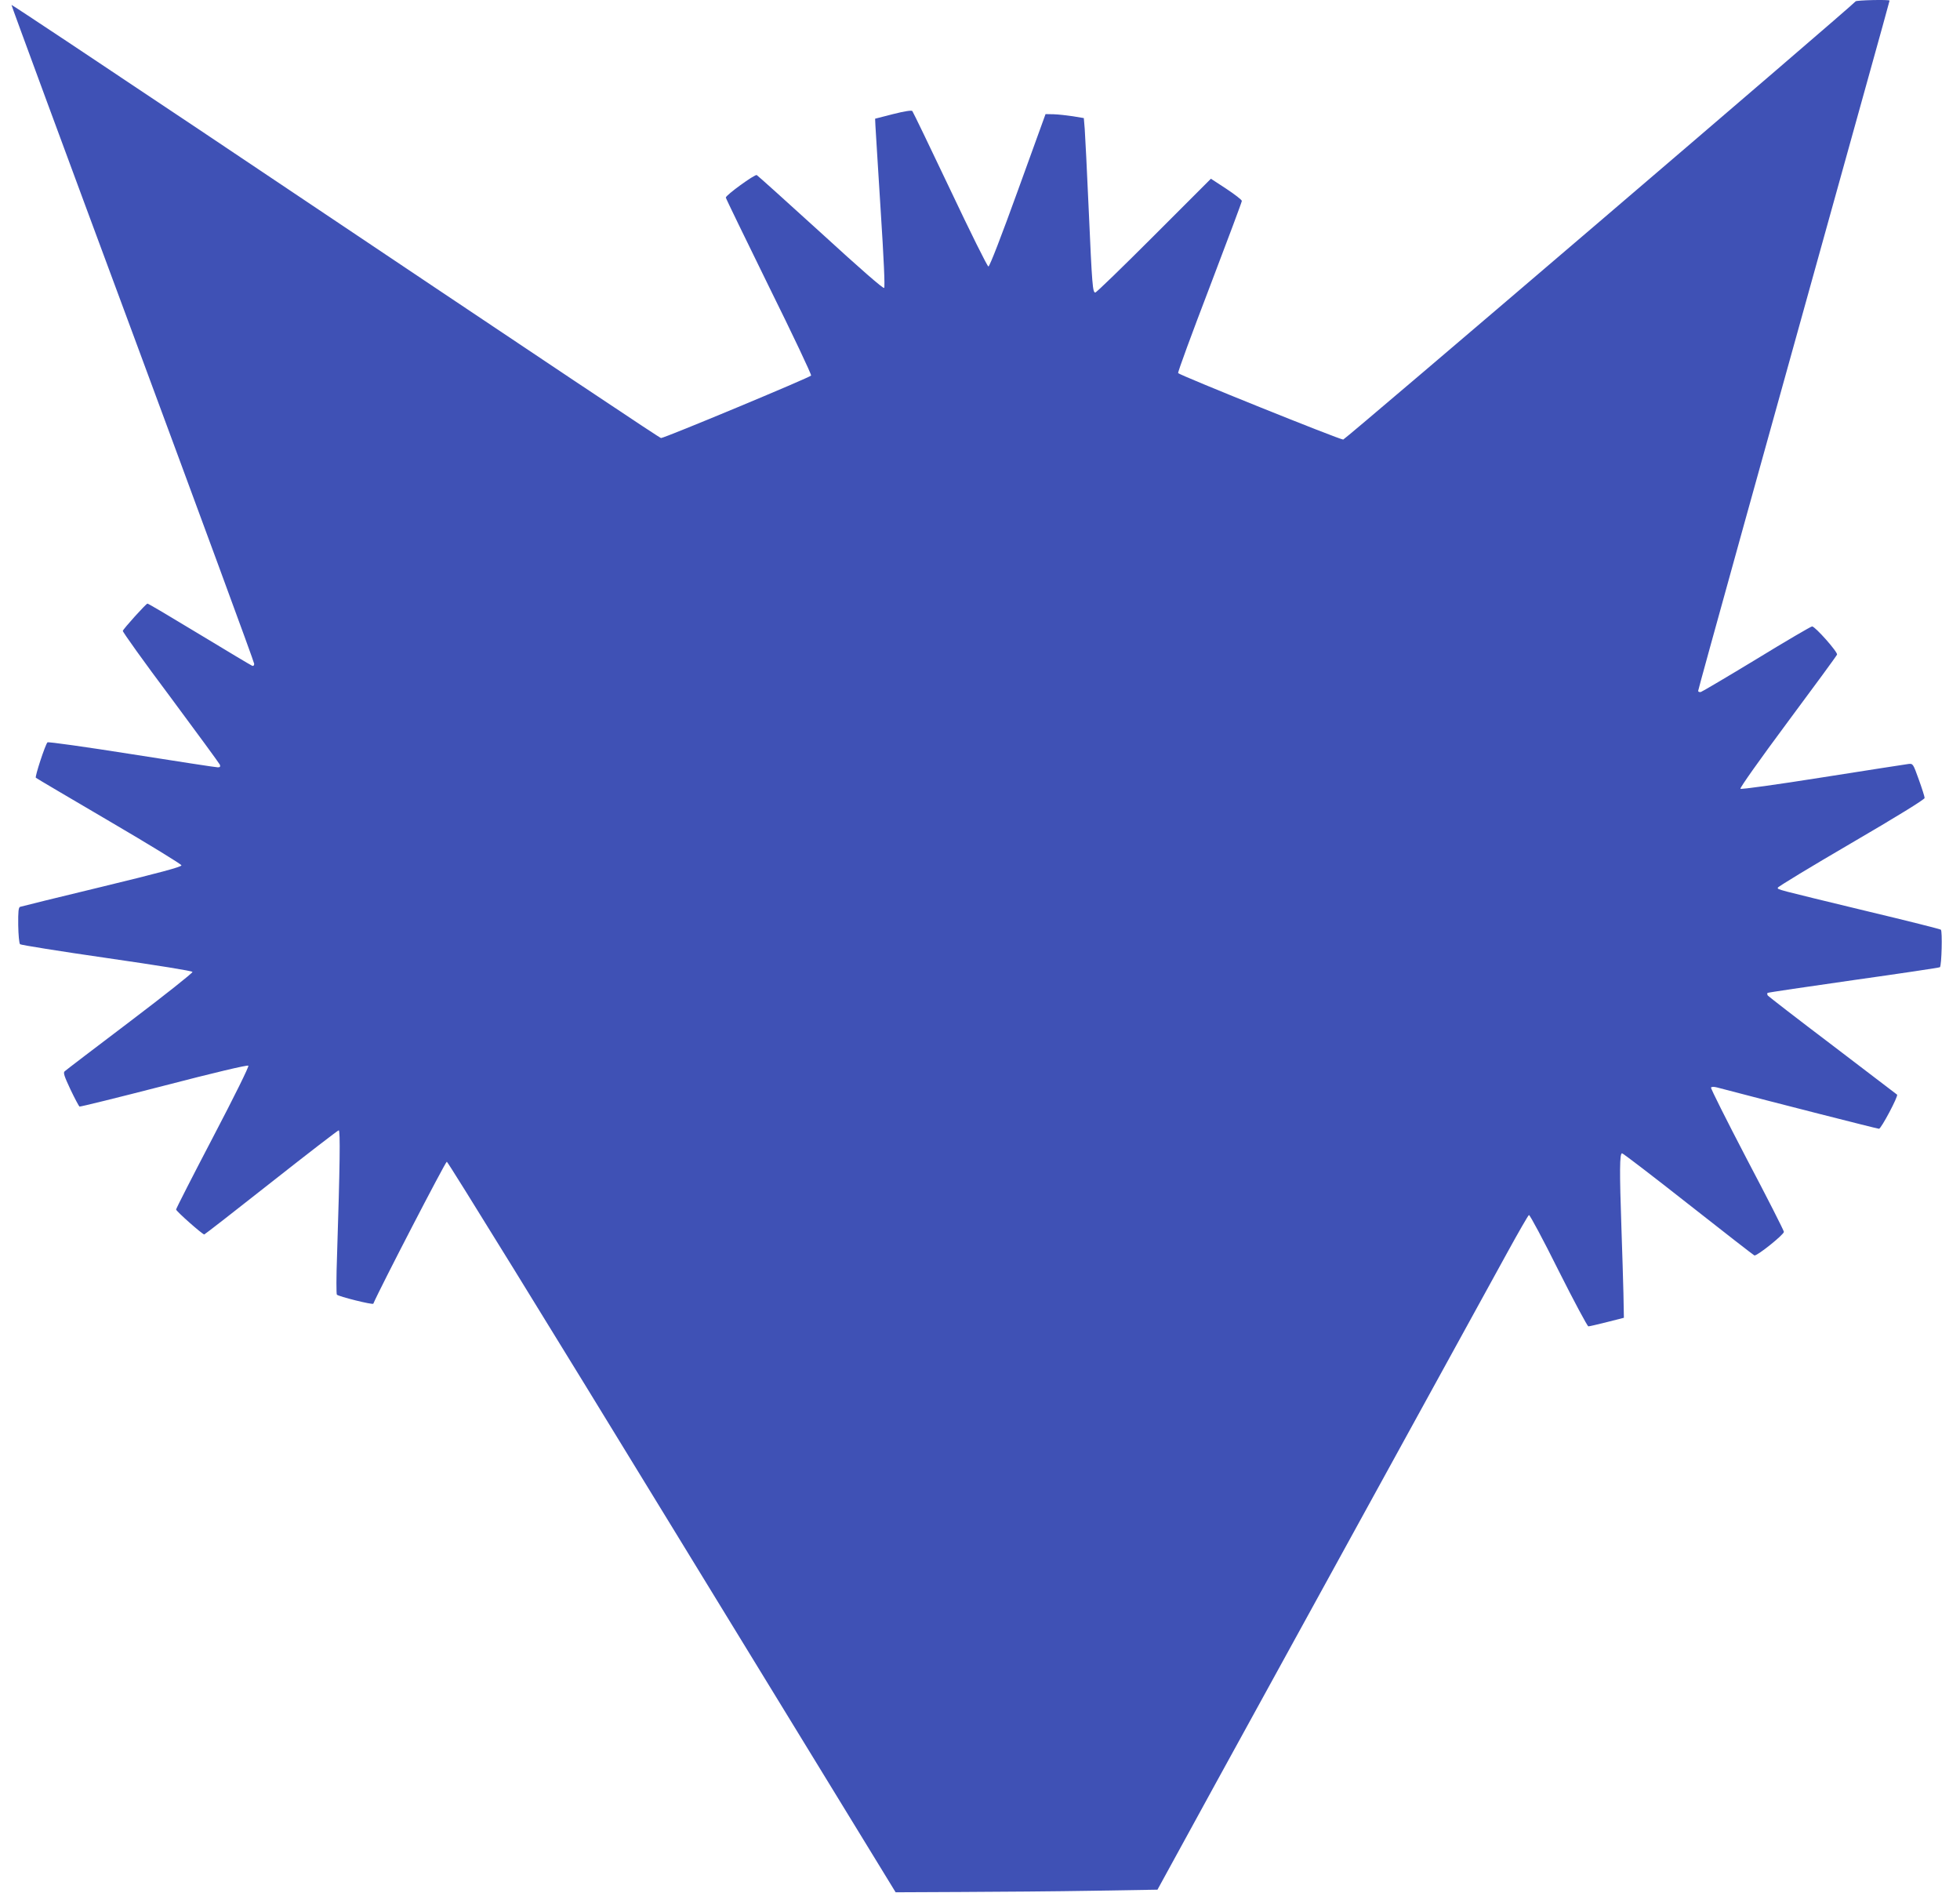
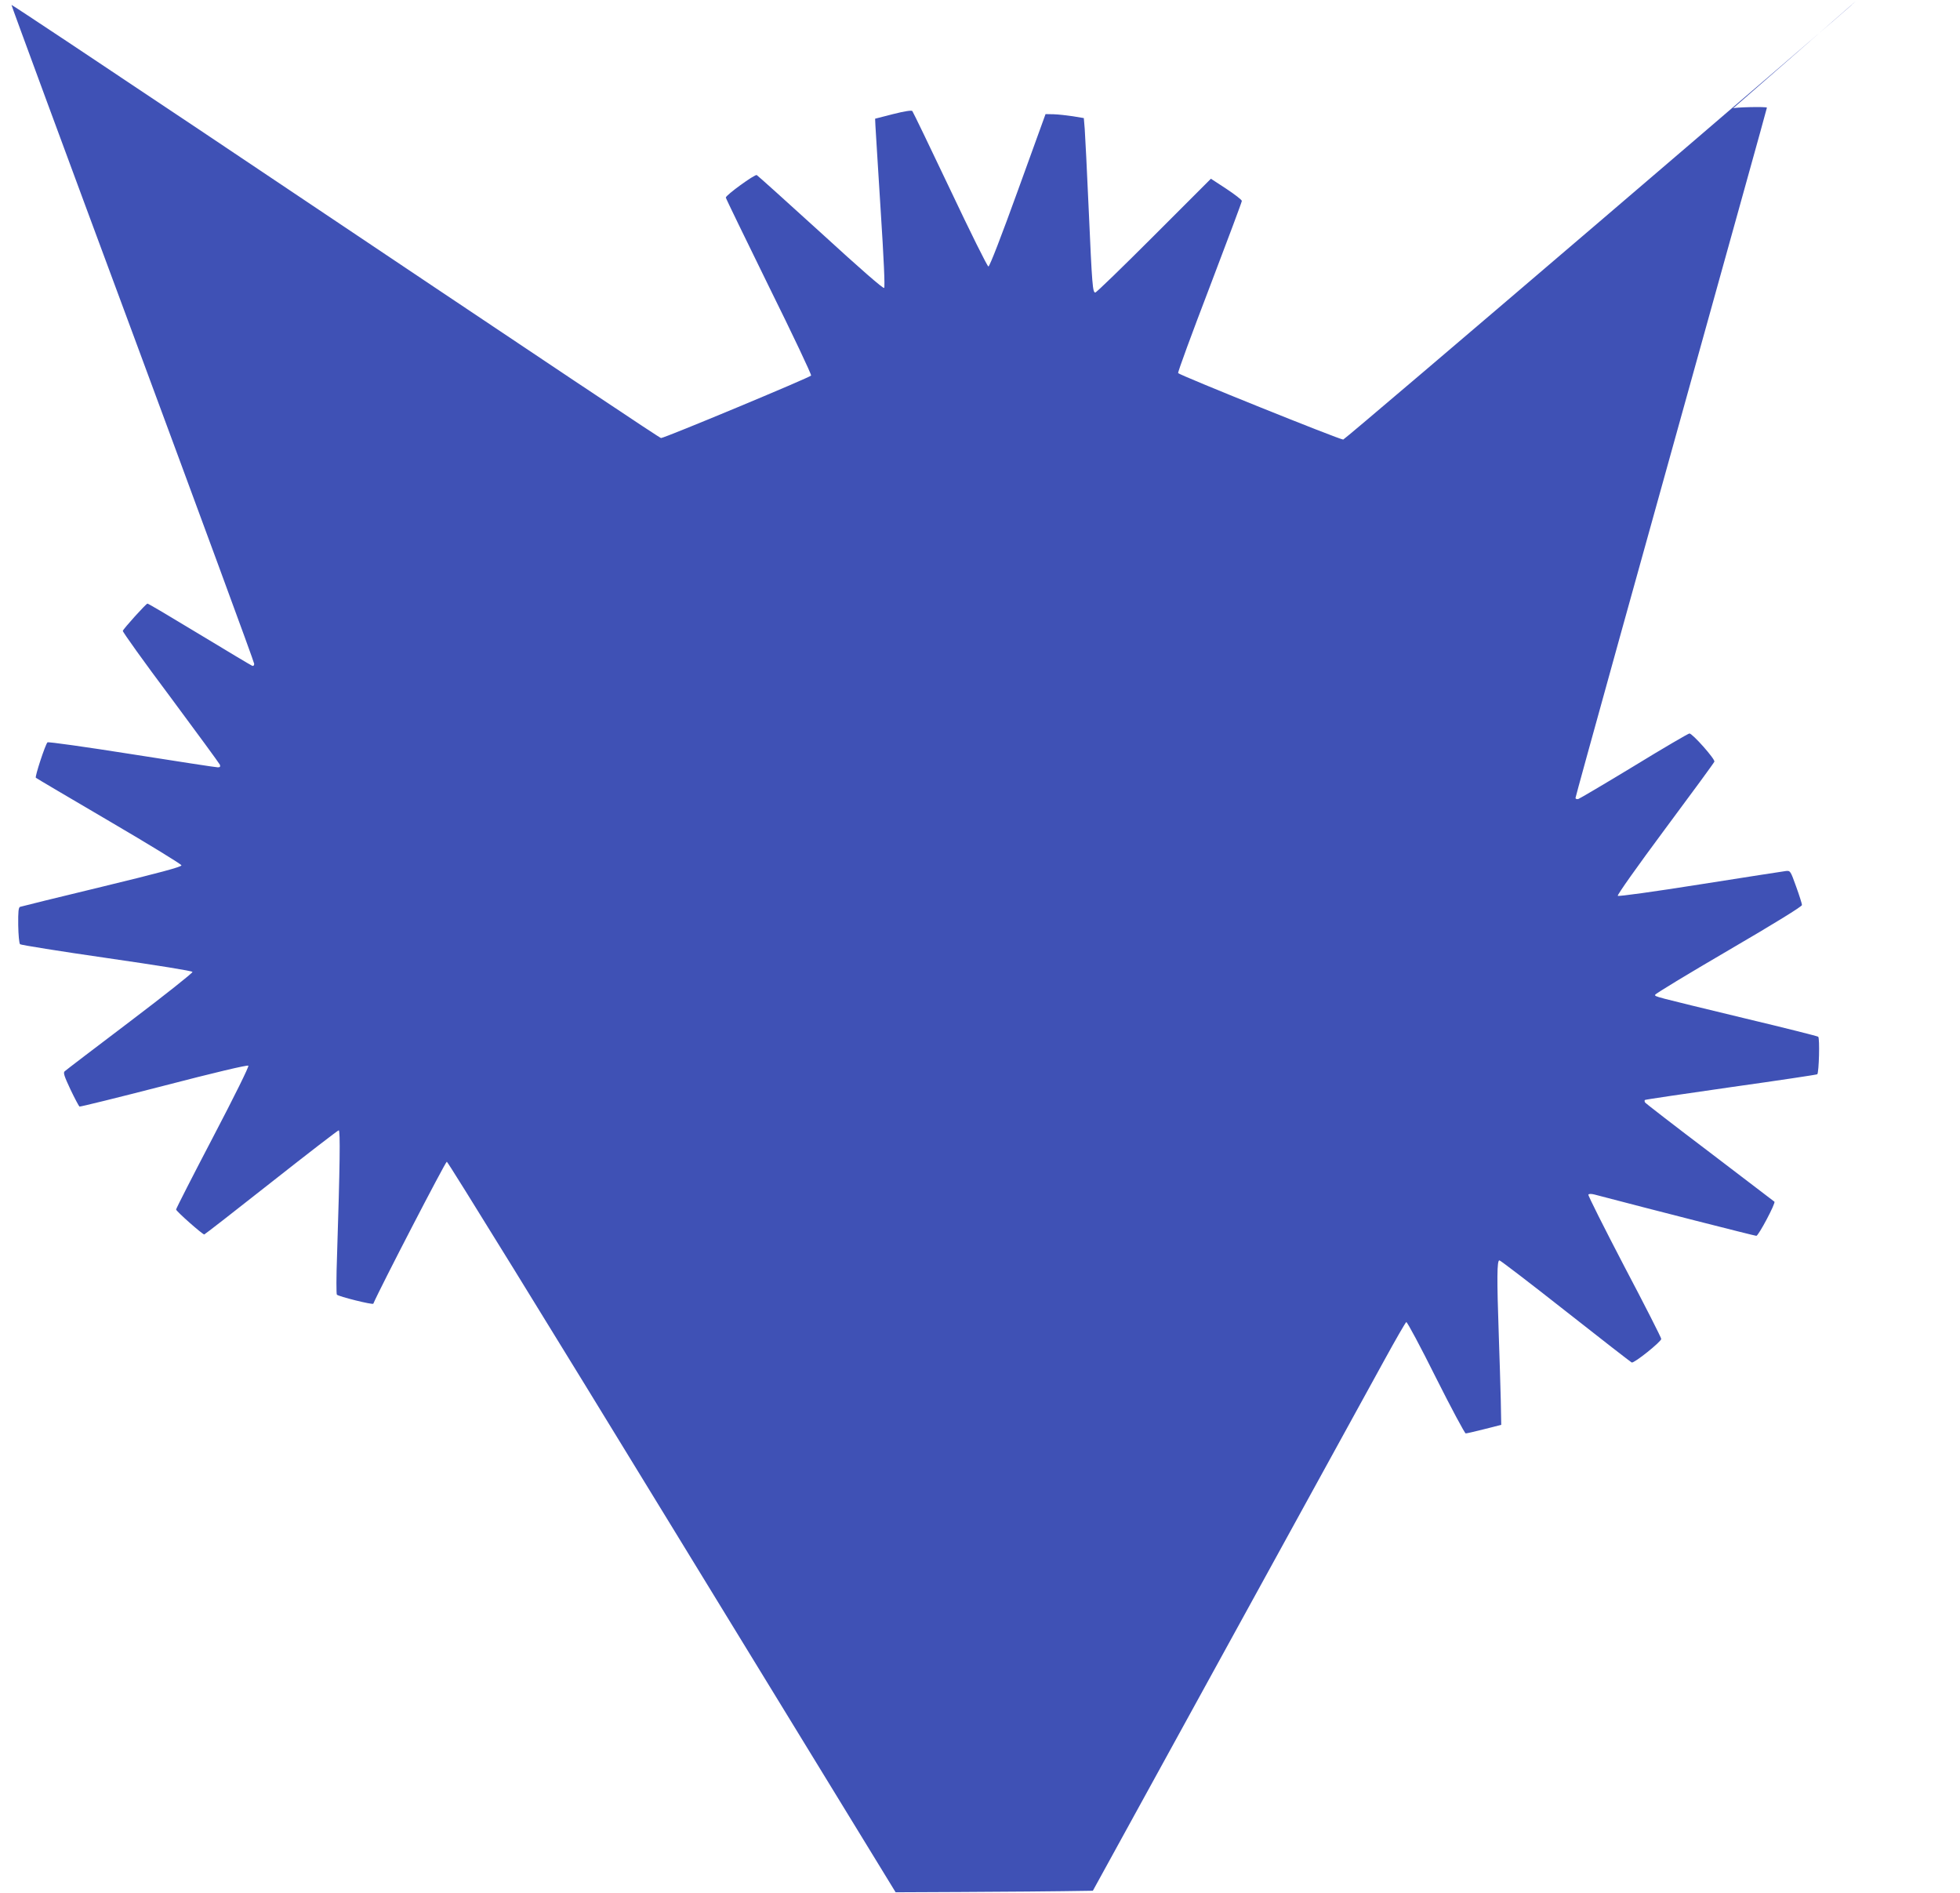
<svg xmlns="http://www.w3.org/2000/svg" version="1.0" width="1280pt" height="1236pt" viewBox="0 0 1280 1236" preserveAspectRatio="xMidYMid meet">
  <g transform="translate(0,1236) scale(0.1,-0.1)" fill="#3f51b5" stroke="none">
-     <path d="M12118 12351 c-6 -16 -3333 -2861 -3346 -2861 -25 0 -1073 422 -1078 434 -3 7 90 259 206 562 115 302 210 555 210 562 0 7 -45 42 -101 79 l-101 66 -372 -372 c-204 -204 -376 -371 -383 -371 -17 0 -21 41 -43 540 -11 250 -23 487 -26 527 l-6 72 -72 12 c-39 6 -95 12 -124 13 l-54 1 -180 -497 c-107 -296 -185 -498 -193 -498 -7 0 -119 226 -250 503 -131 276 -242 506 -247 512 -5 6 -51 -1 -126 -20 l-117 -30 2 -45 c1 -25 17 -271 34 -548 21 -324 29 -506 23 -512 -6 -6 -153 122 -414 361 -223 203 -411 372 -418 376 -13 6 -202 -131 -202 -147 0 -5 127 -266 281 -580 155 -313 279 -575 276 -582 -4 -11 -959 -409 -980 -408 -8 0 -499 327 -3015 2013 -673 450 -1225 817 -1227 815 -2 -1 354 -966 791 -2143 436 -1177 794 -2148 794 -2159 0 -11 -5 -16 -13 -13 -8 3 -163 96 -345 206 -183 111 -335 201 -339 200 -10 -1 -156 -163 -161 -178 -2 -6 138 -202 312 -434 173 -233 318 -431 322 -440 4 -13 1 -17 -14 -17 -12 0 -265 39 -563 86 -298 47 -545 82 -549 77 -15 -16 -83 -224 -76 -231 4 -4 220 -131 479 -283 263 -154 472 -282 472 -289 0 -10 -144 -49 -520 -140 -286 -69 -526 -128 -534 -131 -10 -4 -13 -30 -12 -119 1 -63 6 -119 12 -125 5 -5 260 -46 566 -90 338 -49 558 -84 560 -91 2 -6 -182 -152 -409 -324 -227 -172 -419 -318 -426 -325 -10 -9 -2 -33 38 -118 28 -59 55 -109 59 -112 5 -2 252 59 551 136 327 85 546 137 552 131 5 -5 -87 -192 -232 -469 -132 -252 -240 -464 -240 -470 0 -11 172 -163 184 -163 3 0 200 153 437 340 237 187 436 340 441 340 11 0 8 -228 -11 -820 -5 -135 -5 -249 -1 -253 11 -12 234 -68 238 -59 43 101 471 927 480 927 7 0 669 -1073 1471 -2385 l1460 -2385 433 2 c238 1 623 4 855 8 l422 7 379 692 c310 564 1196 2177 1904 3465 74 135 138 246 143 248 6 1 93 -161 193 -362 101 -201 189 -365 195 -365 7 0 62 13 122 28 l110 28 -3 160 c-2 87 -8 278 -13 424 -13 375 -12 490 4 490 6 0 201 -149 432 -331 231 -182 426 -333 432 -336 16 -6 193 136 193 154 0 8 -108 221 -241 473 -132 253 -238 464 -235 469 4 6 19 6 39 1 376 -99 1048 -270 1058 -270 14 0 128 215 118 223 -2 2 -192 147 -421 321 -230 174 -420 321 -424 327 -3 6 -4 13 -1 16 3 3 256 40 563 84 306 43 560 81 563 84 11 12 17 236 6 245 -5 4 -219 58 -475 119 -616 149 -590 142 -590 155 0 6 216 137 480 291 300 175 480 286 479 295 0 8 -17 62 -38 120 -37 103 -38 105 -67 102 -16 -2 -267 -41 -559 -87 -303 -48 -534 -80 -539 -75 -5 5 126 190 308 435 175 235 320 433 323 441 6 16 -143 184 -163 184 -7 0 -170 -95 -361 -212 -191 -116 -356 -213 -365 -216 -10 -2 -18 1 -18 7 0 10 420 1523 1096 3950 85 304 154 555 154 557 0 8 -219 3 -222 -5z" />
+     <path d="M12118 12351 c-6 -16 -3333 -2861 -3346 -2861 -25 0 -1073 422 -1078 434 -3 7 90 259 206 562 115 302 210 555 210 562 0 7 -45 42 -101 79 l-101 66 -372 -372 c-204 -204 -376 -371 -383 -371 -17 0 -21 41 -43 540 -11 250 -23 487 -26 527 l-6 72 -72 12 c-39 6 -95 12 -124 13 l-54 1 -180 -497 c-107 -296 -185 -498 -193 -498 -7 0 -119 226 -250 503 -131 276 -242 506 -247 512 -5 6 -51 -1 -126 -20 l-117 -30 2 -45 c1 -25 17 -271 34 -548 21 -324 29 -506 23 -512 -6 -6 -153 122 -414 361 -223 203 -411 372 -418 376 -13 6 -202 -131 -202 -147 0 -5 127 -266 281 -580 155 -313 279 -575 276 -582 -4 -11 -959 -409 -980 -408 -8 0 -499 327 -3015 2013 -673 450 -1225 817 -1227 815 -2 -1 354 -966 791 -2143 436 -1177 794 -2148 794 -2159 0 -11 -5 -16 -13 -13 -8 3 -163 96 -345 206 -183 111 -335 201 -339 200 -10 -1 -156 -163 -161 -178 -2 -6 138 -202 312 -434 173 -233 318 -431 322 -440 4 -13 1 -17 -14 -17 -12 0 -265 39 -563 86 -298 47 -545 82 -549 77 -15 -16 -83 -224 -76 -231 4 -4 220 -131 479 -283 263 -154 472 -282 472 -289 0 -10 -144 -49 -520 -140 -286 -69 -526 -128 -534 -131 -10 -4 -13 -30 -12 -119 1 -63 6 -119 12 -125 5 -5 260 -46 566 -90 338 -49 558 -84 560 -91 2 -6 -182 -152 -409 -324 -227 -172 -419 -318 -426 -325 -10 -9 -2 -33 38 -118 28 -59 55 -109 59 -112 5 -2 252 59 551 136 327 85 546 137 552 131 5 -5 -87 -192 -232 -469 -132 -252 -240 -464 -240 -470 0 -11 172 -163 184 -163 3 0 200 153 437 340 237 187 436 340 441 340 11 0 8 -228 -11 -820 -5 -135 -5 -249 -1 -253 11 -12 234 -68 238 -59 43 101 471 927 480 927 7 0 669 -1073 1471 -2385 l1460 -2385 433 2 c238 1 623 4 855 8 c310 564 1196 2177 1904 3465 74 135 138 246 143 248 6 1 93 -161 193 -362 101 -201 189 -365 195 -365 7 0 62 13 122 28 l110 28 -3 160 c-2 87 -8 278 -13 424 -13 375 -12 490 4 490 6 0 201 -149 432 -331 231 -182 426 -333 432 -336 16 -6 193 136 193 154 0 8 -108 221 -241 473 -132 253 -238 464 -235 469 4 6 19 6 39 1 376 -99 1048 -270 1058 -270 14 0 128 215 118 223 -2 2 -192 147 -421 321 -230 174 -420 321 -424 327 -3 6 -4 13 -1 16 3 3 256 40 563 84 306 43 560 81 563 84 11 12 17 236 6 245 -5 4 -219 58 -475 119 -616 149 -590 142 -590 155 0 6 216 137 480 291 300 175 480 286 479 295 0 8 -17 62 -38 120 -37 103 -38 105 -67 102 -16 -2 -267 -41 -559 -87 -303 -48 -534 -80 -539 -75 -5 5 126 190 308 435 175 235 320 433 323 441 6 16 -143 184 -163 184 -7 0 -170 -95 -361 -212 -191 -116 -356 -213 -365 -216 -10 -2 -18 1 -18 7 0 10 420 1523 1096 3950 85 304 154 555 154 557 0 8 -219 3 -222 -5z" />
  </g>
</svg>